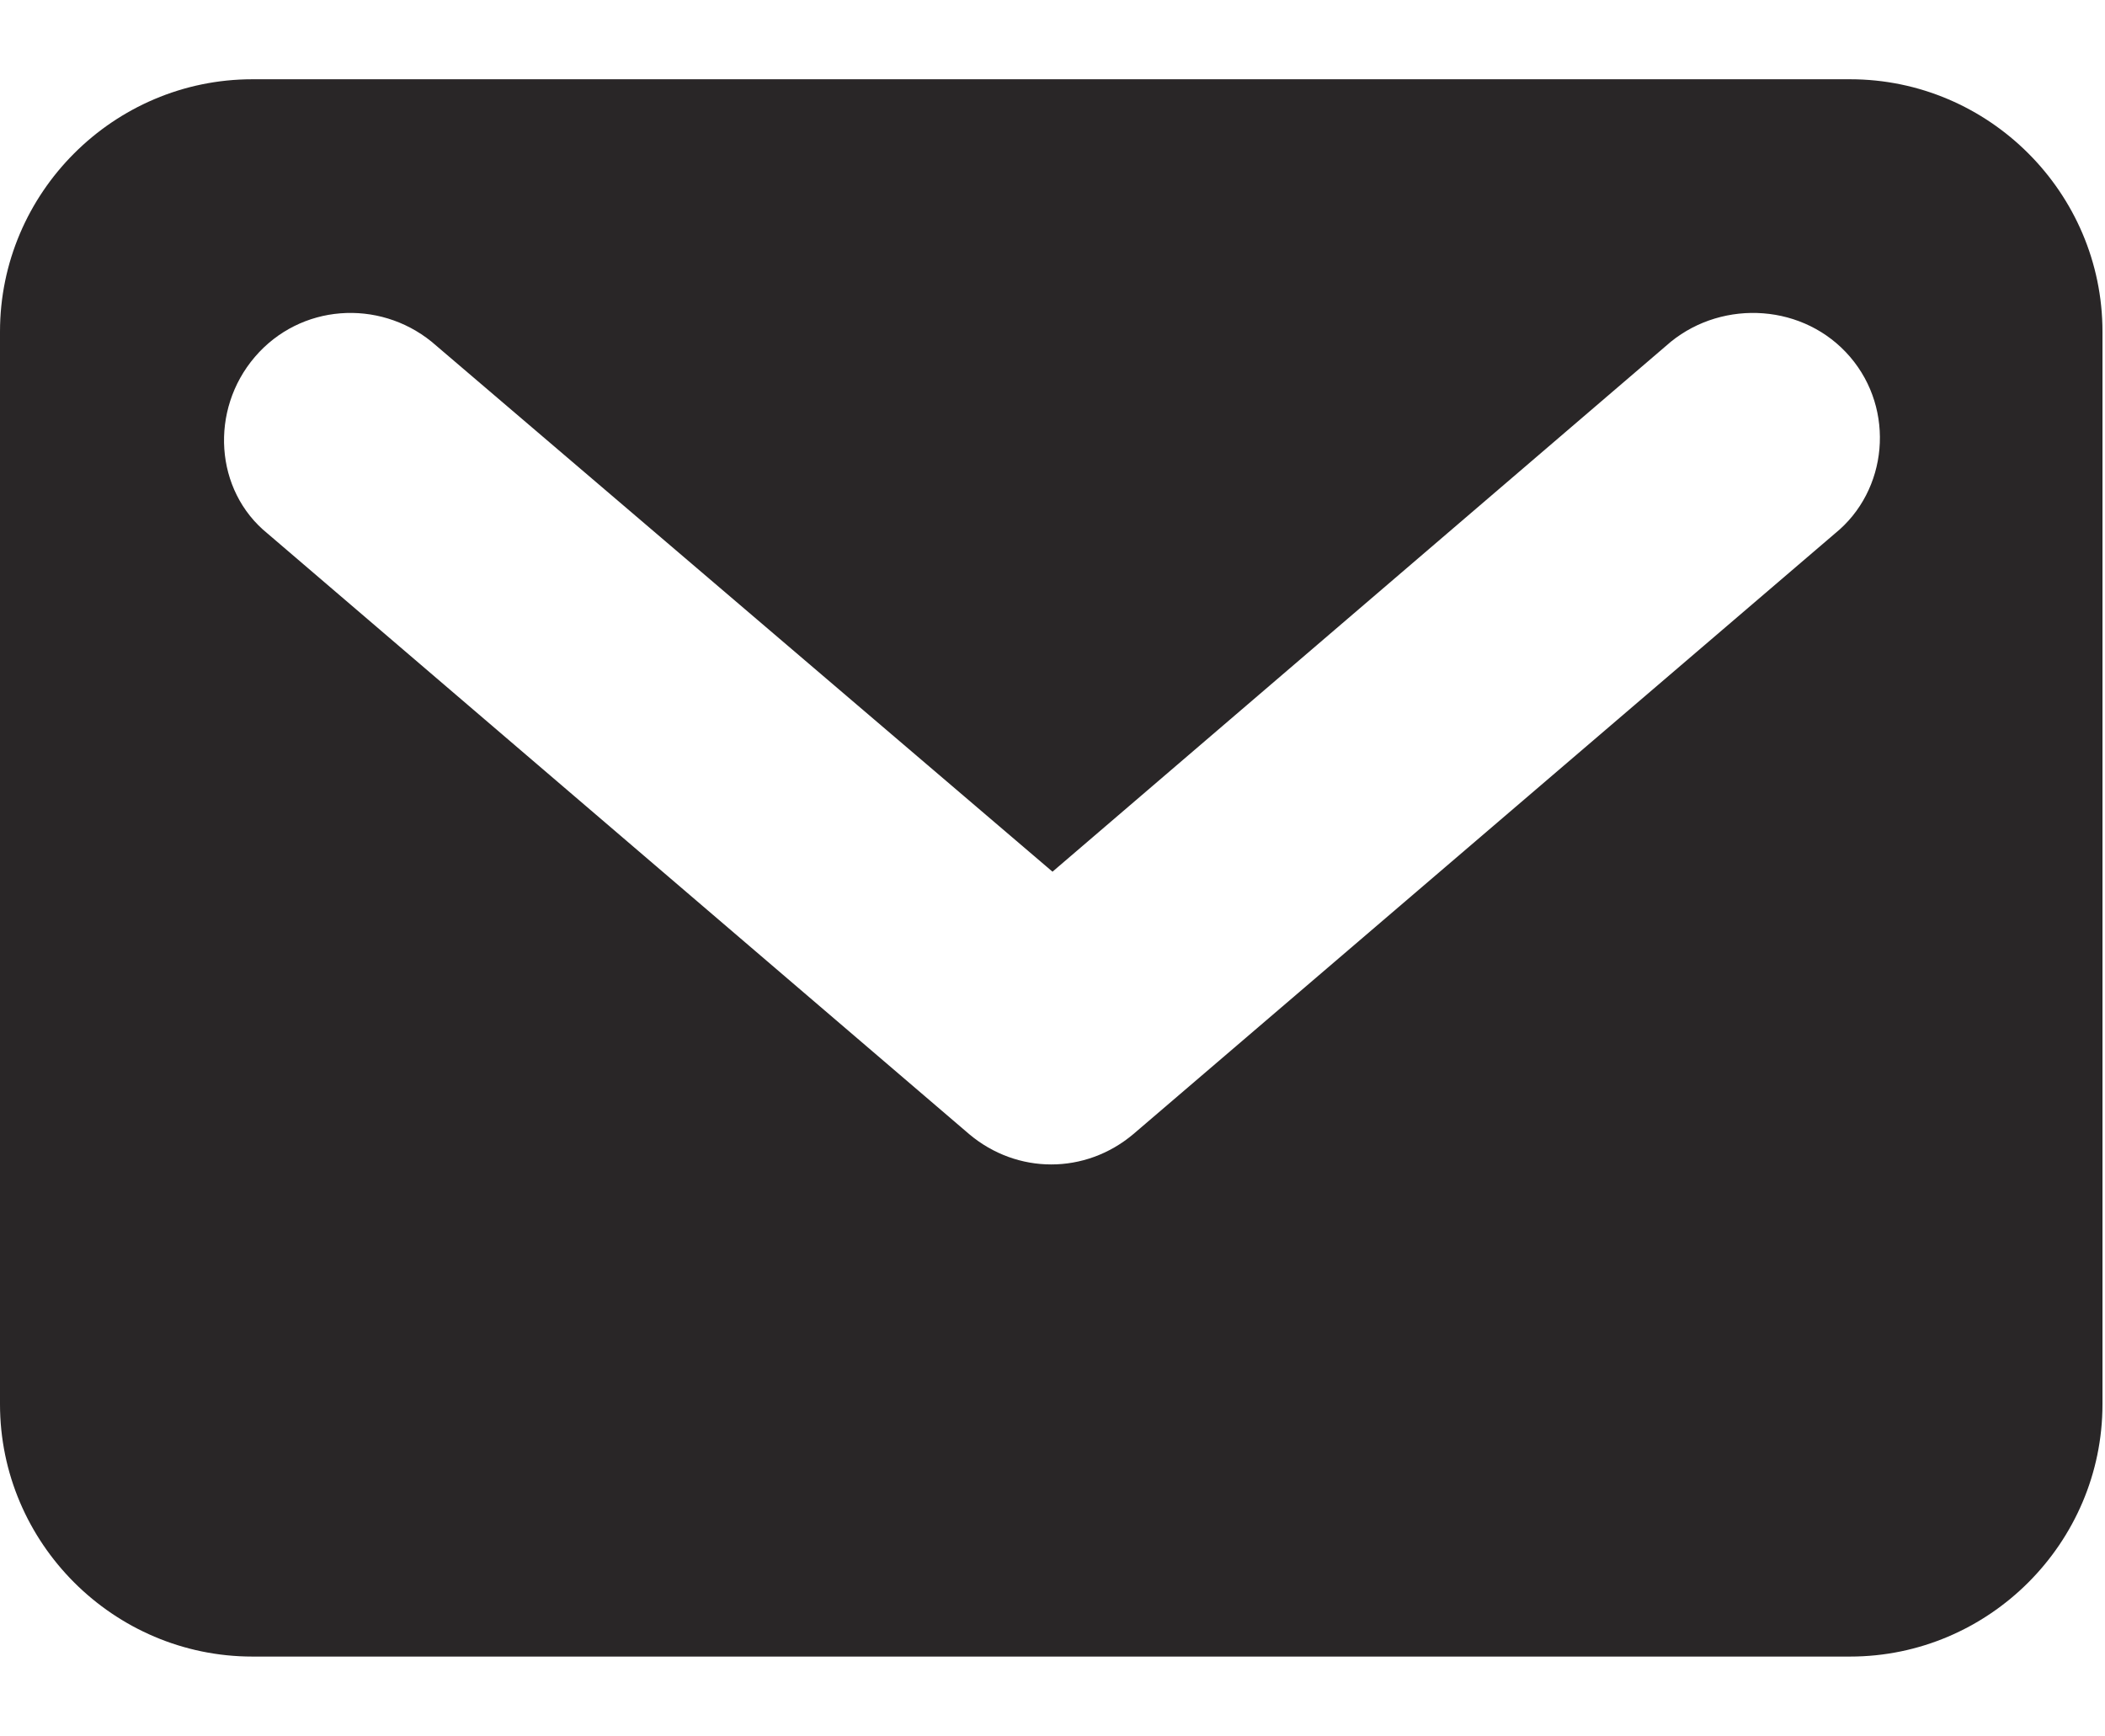
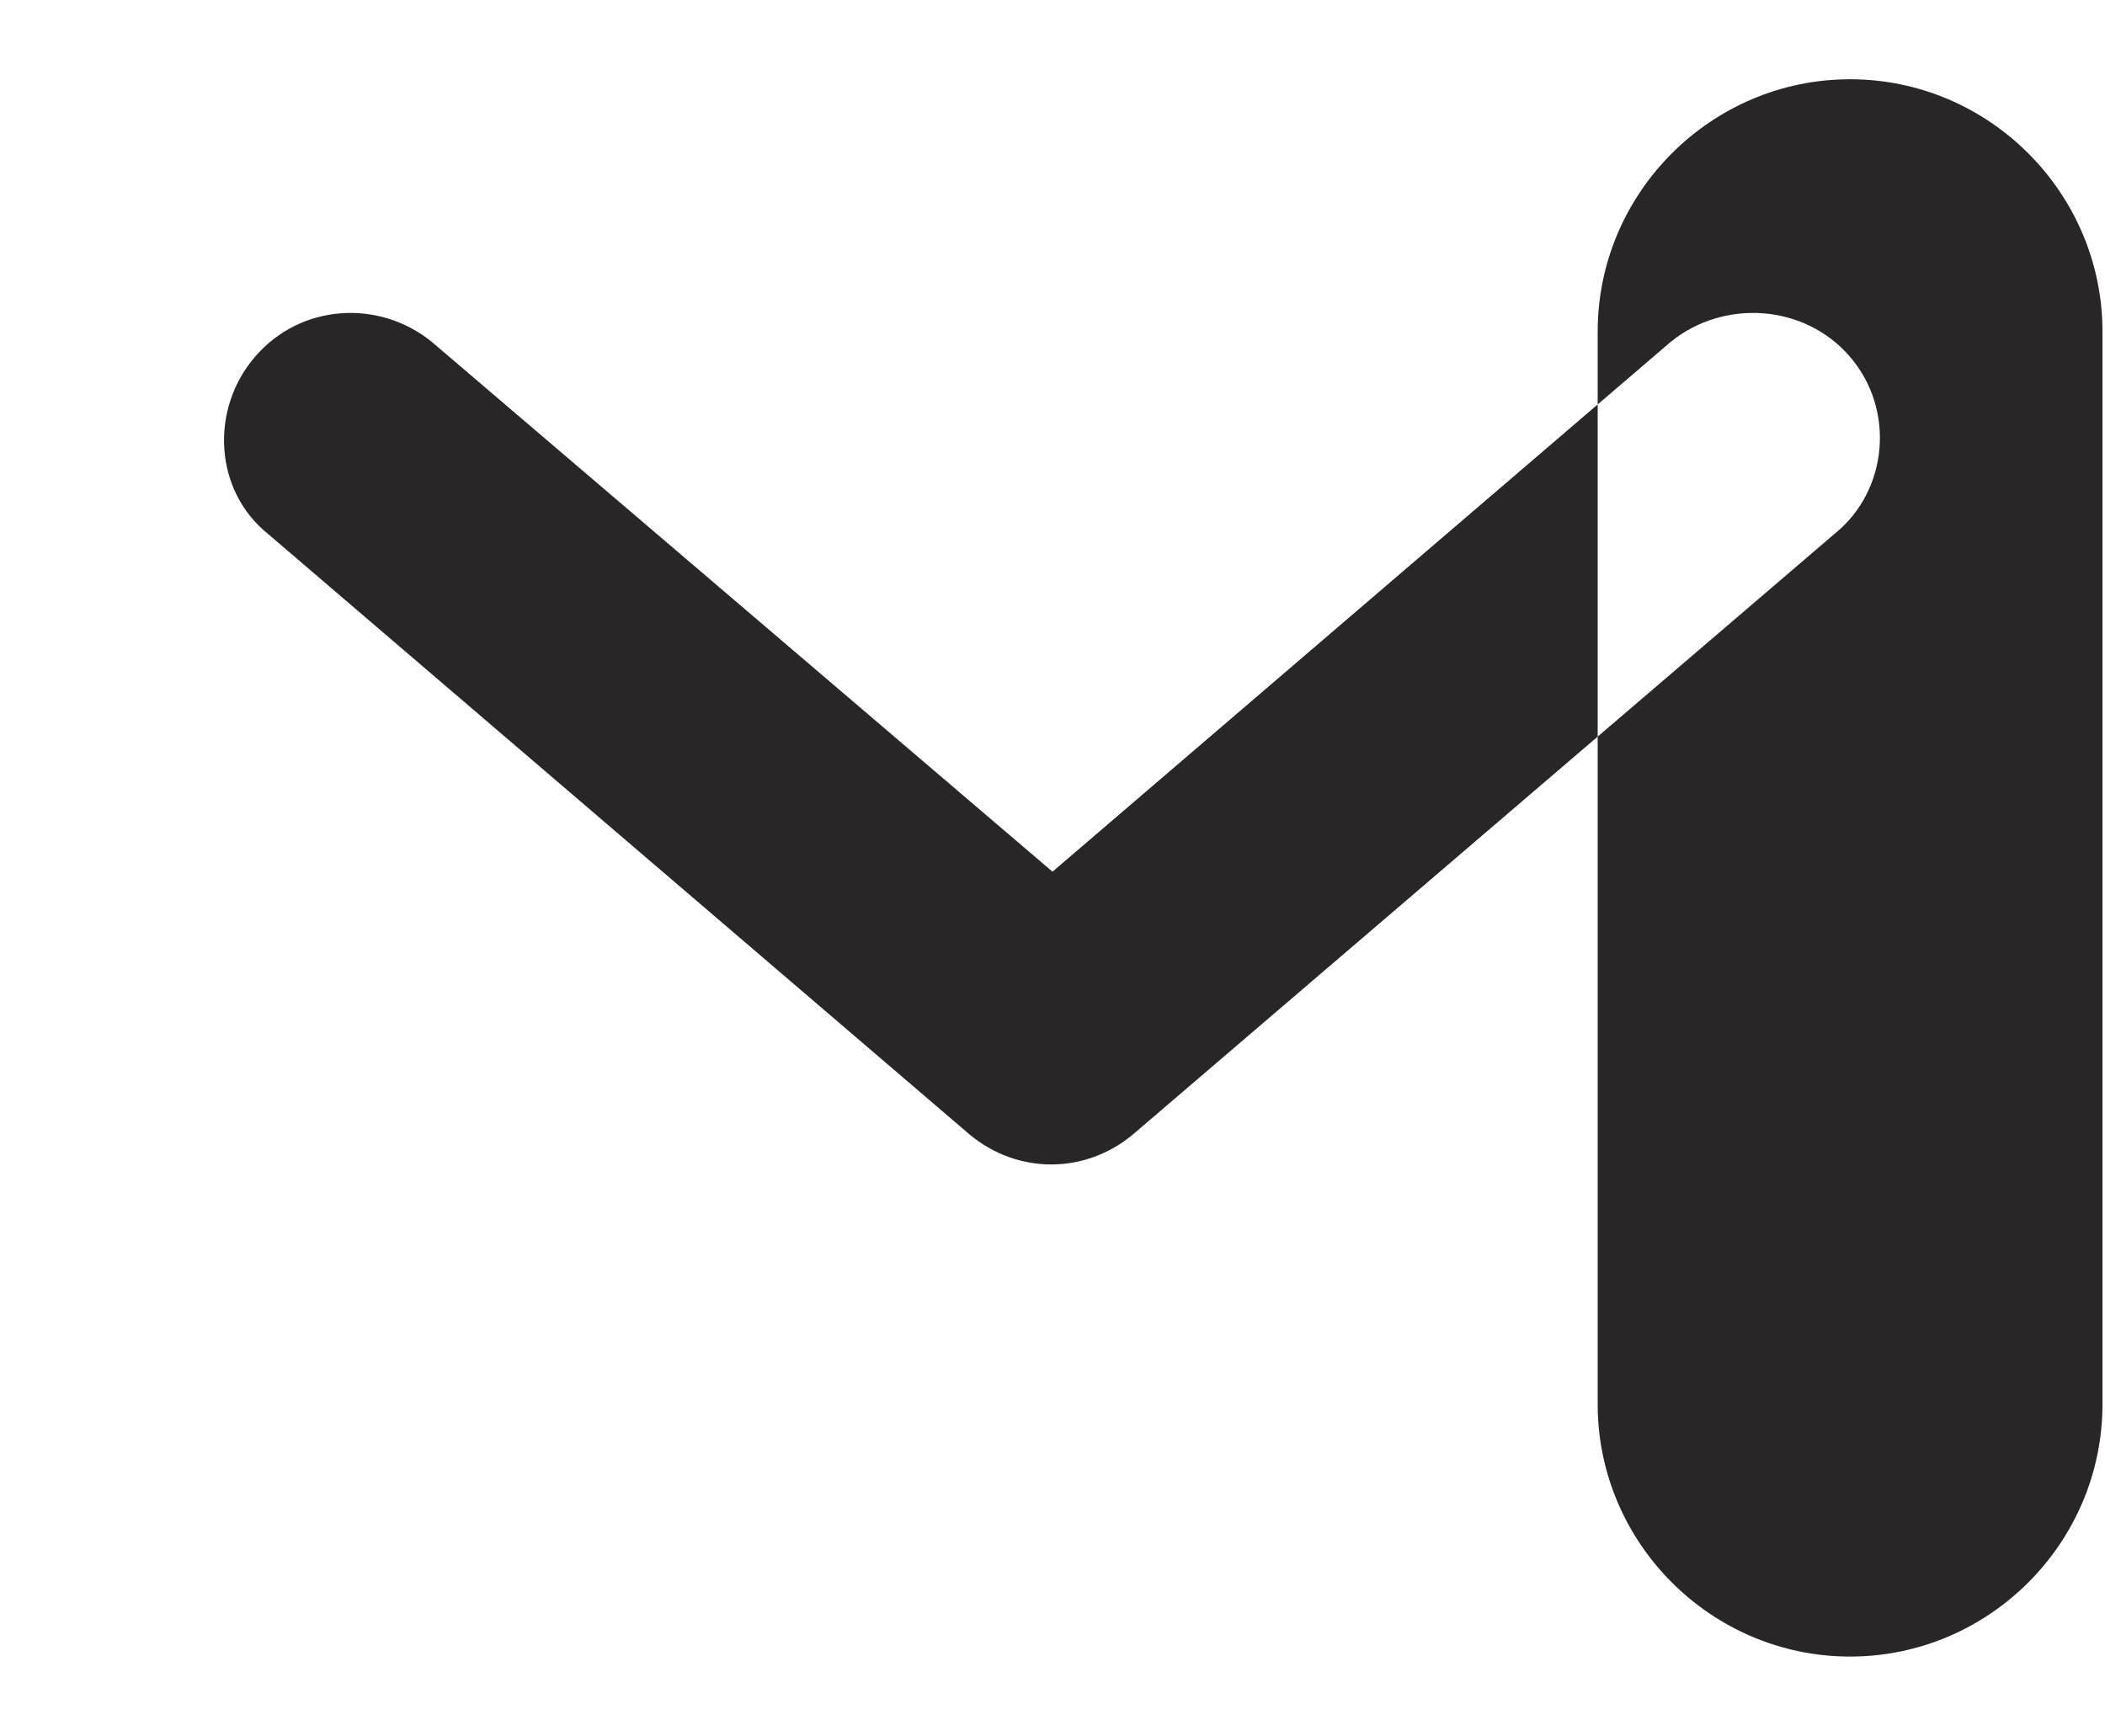
<svg xmlns="http://www.w3.org/2000/svg" xml:space="preserve" width="8.335mm" height="6.874mm" style="shape-rendering:geometricPrecision; text-rendering:geometricPrecision; image-rendering:optimizeQuality; fill-rule:evenodd; clip-rule:evenodd" viewBox="0 0 834 687">
  <defs>
    <style type="text/css">  .fil0 {fill:#292627}  </style>
  </defs>
  <g id="Слой_x0020_1">
-     <path class="fil0" d="M100 31l633 0c55,0 100,45 100,100l0 425c0,55 -45,100 -100,100l-633 0c-55,0 -100,-45 -100,-100l0 -425c0,-55 45,-100 100,-100zm317 314l245 -210c21,-17 53,-15 71,6 18,21 15,53 -6,70l-278 238c-19,16 -46,16 -65,0l-278 -238c-21,-17 -23,-49 -5,-70 18,-21 49,-23 70,-6l246 210z" />
+     <path class="fil0" d="M100 31l633 0c55,0 100,45 100,100l0 425c0,55 -45,100 -100,100c-55,0 -100,-45 -100,-100l0 -425c0,-55 45,-100 100,-100zm317 314l245 -210c21,-17 53,-15 71,6 18,21 15,53 -6,70l-278 238c-19,16 -46,16 -65,0l-278 -238c-21,-17 -23,-49 -5,-70 18,-21 49,-23 70,-6l246 210z" />
  </g>
</svg>